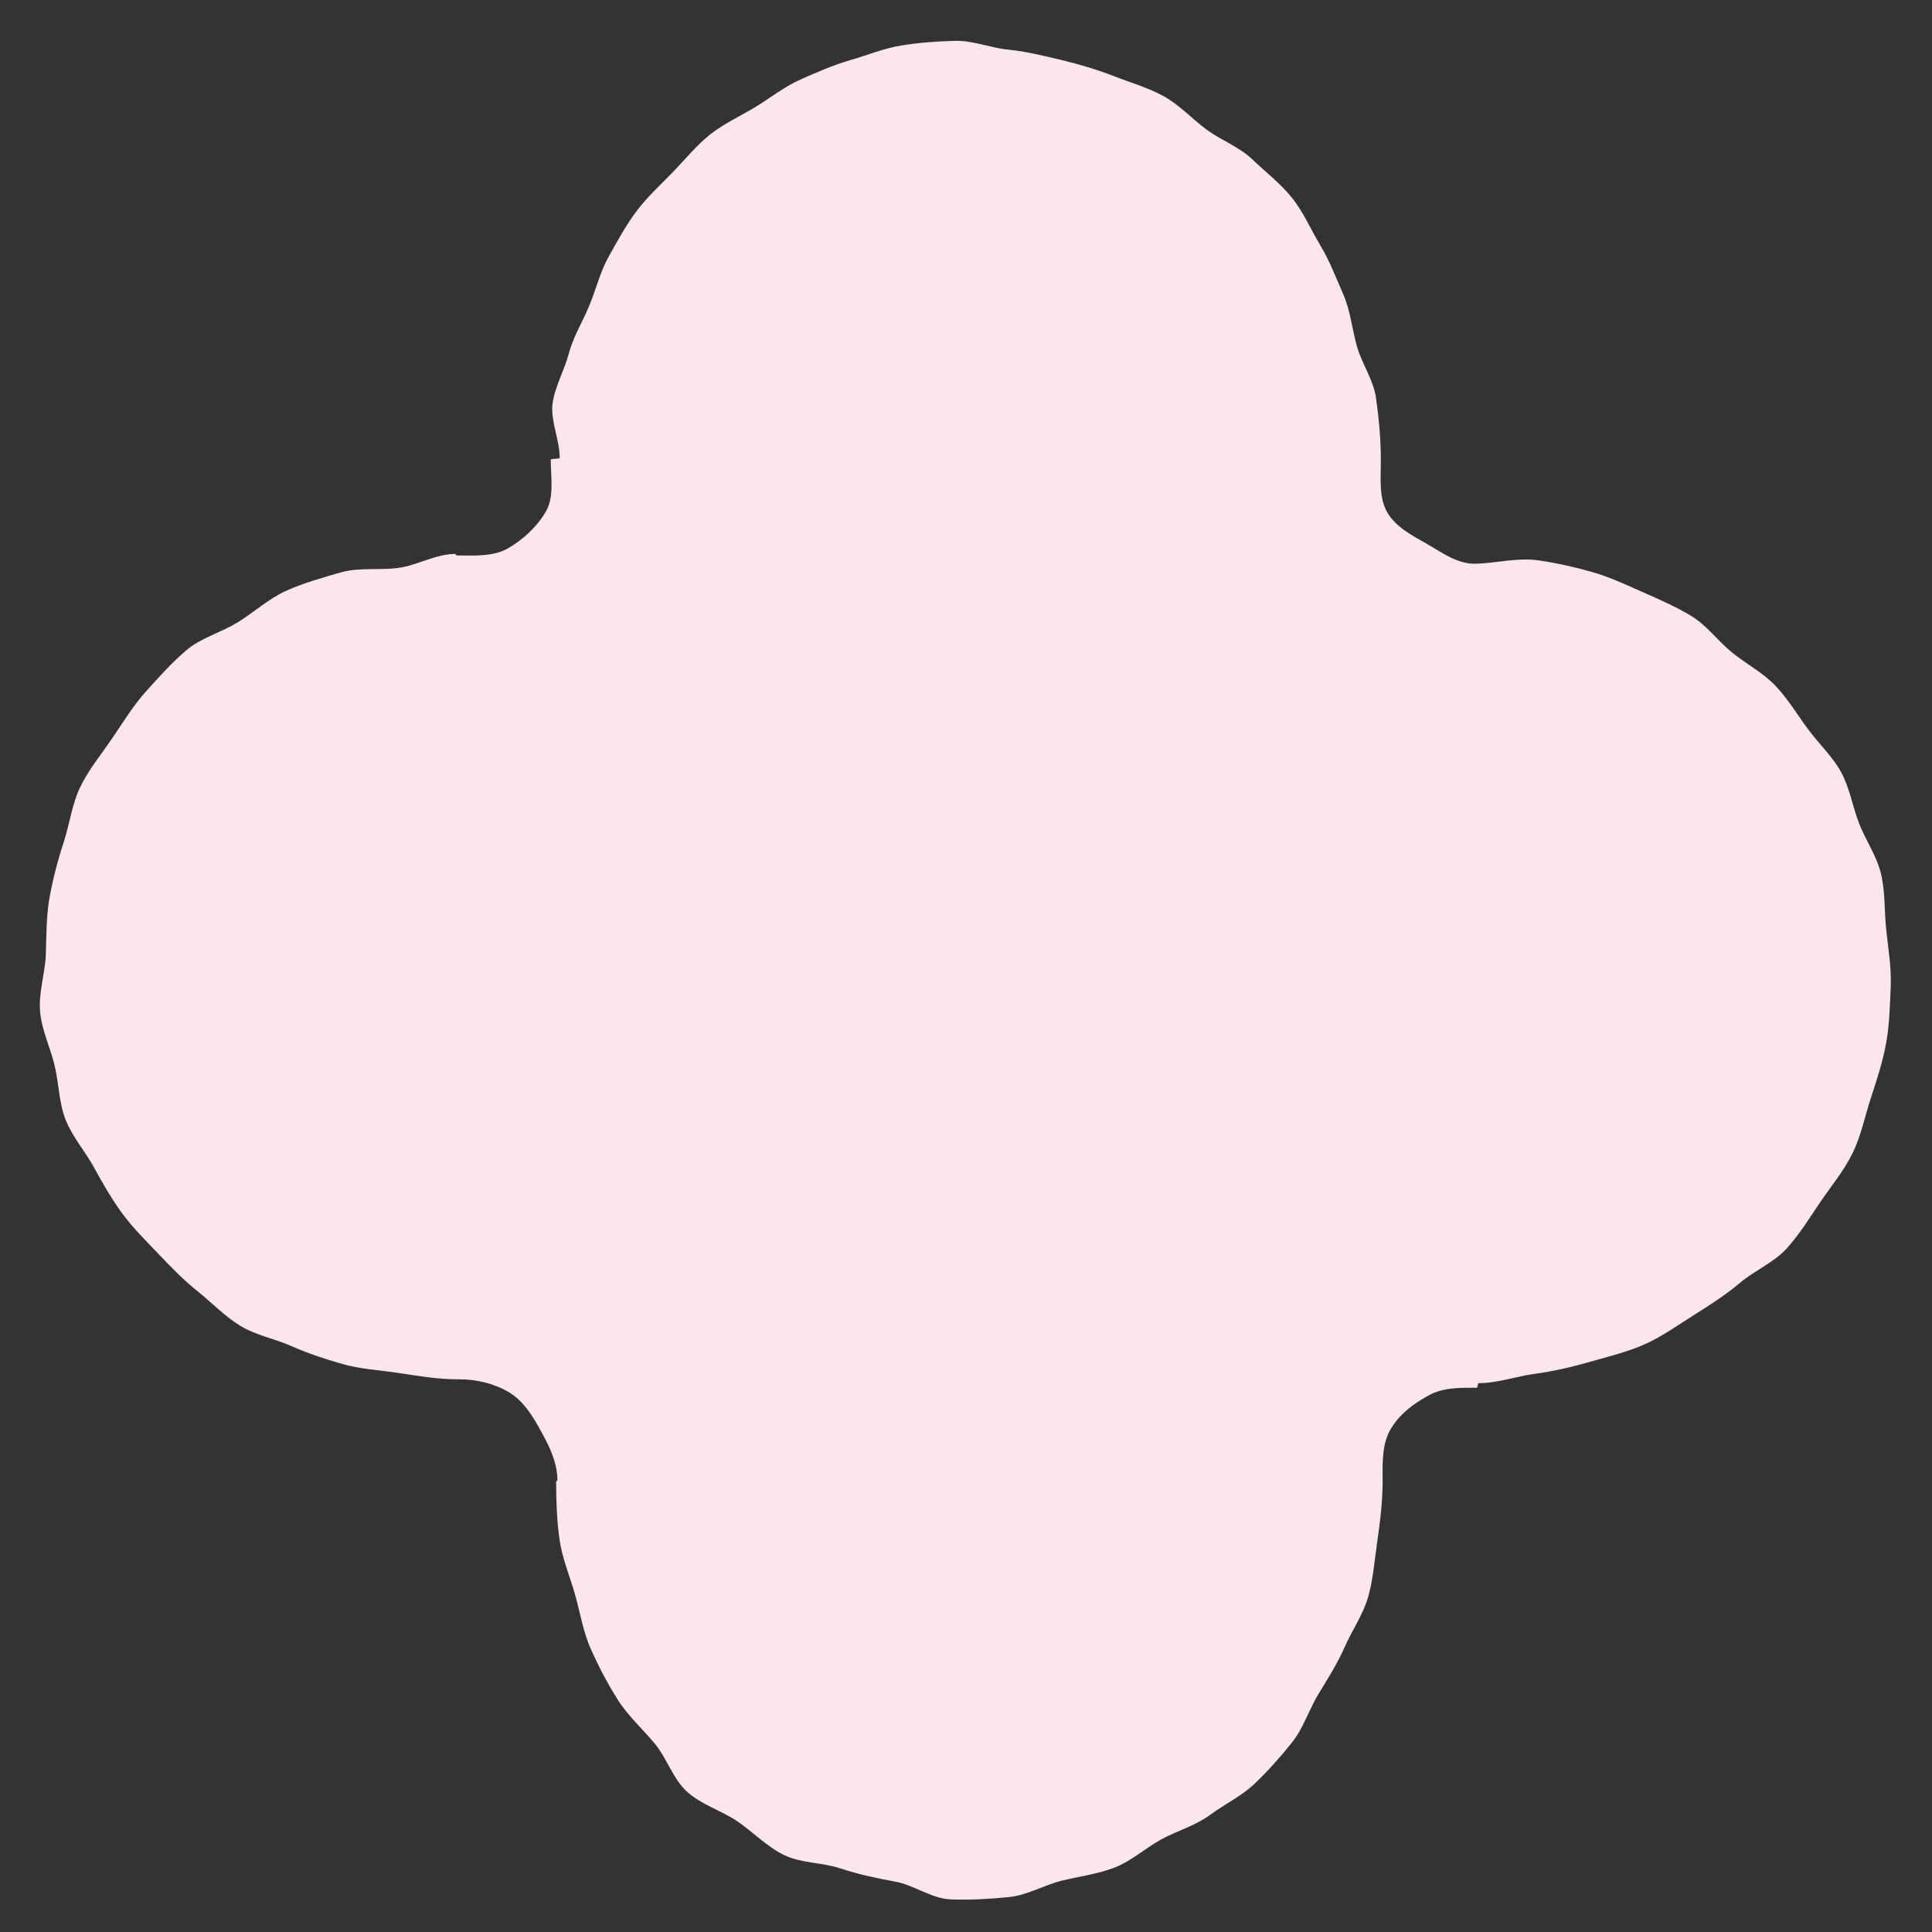
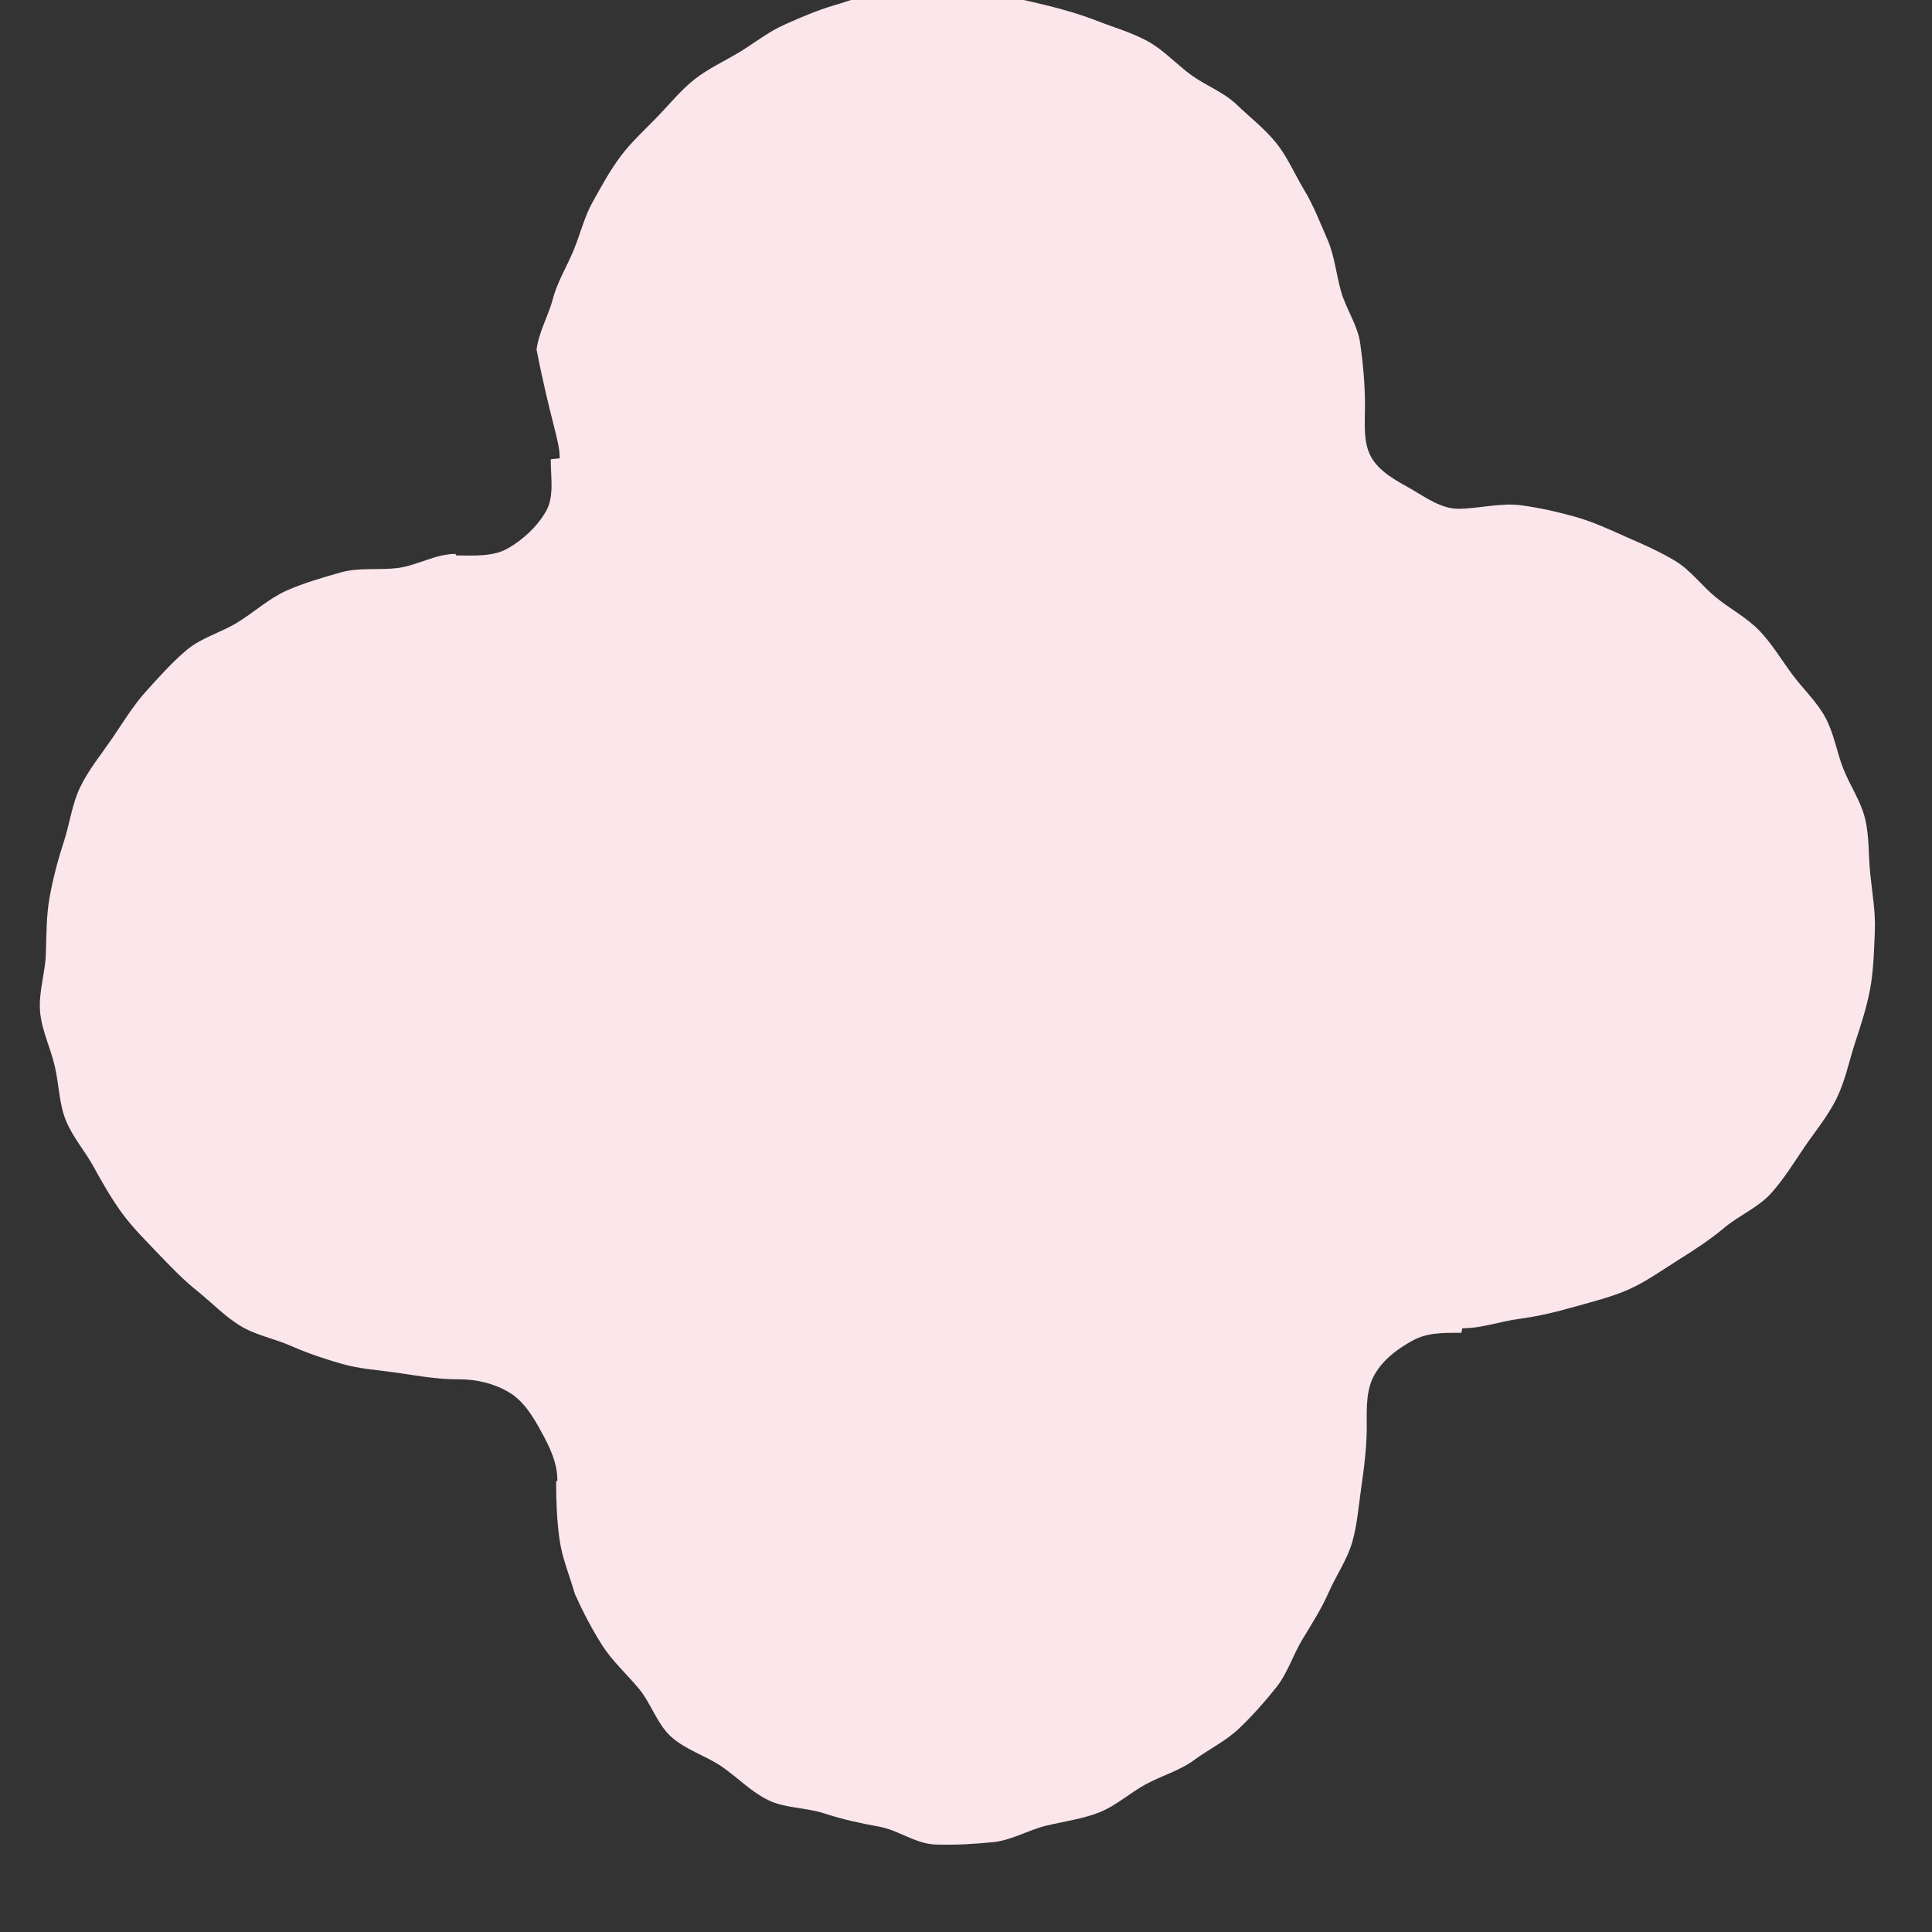
<svg xmlns="http://www.w3.org/2000/svg" version="1.1" id="レイヤー_1" x="0px" y="0px" viewBox="0 0 140 140" style="enable-background:new 0 0 140 140;" xml:space="preserve">
  <rect x="0" y="0" width="140" height="140" fill="#333333" stroke="none" />
  <style type="text/css">
	.st0{fill:#FAE6EB;}
</style>
-   <path class="st0" d="M40.56,33.2c0,0.03-0.65,0.06-0.65,0.09c0,1.32,0.26,2.7-0.34,3.75c-0.62,1.1-1.67,2.07-2.77,2.7  c-1.05,0.6-2.4,0.52-3.72,0.51c-0.03,0-0.06-0.11-0.09-0.11c-1.41,0-2.74,0.82-4.1,1.01c-1.39,0.19-2.84-0.05-4.16,0.32  c-1.34,0.38-2.71,0.77-3.97,1.33c-1.27,0.57-2.33,1.55-3.51,2.28c-1.18,0.74-2.65,1.12-3.71,2.01c-1.06,0.89-2.02,1.97-2.95,3  c-0.93,1.03-1.67,2.25-2.45,3.4c-0.78,1.14-1.7,2.26-2.31,3.51c-0.61,1.24-0.78,2.7-1.21,4.02c-0.43,1.3-0.78,2.65-1.03,4.02  c-0.24,1.35-0.22,2.74-0.27,4.14c-0.05,1.36-0.55,2.79-0.41,4.19c0.13,1.32,0.75,2.58,1.05,3.85c0.31,1.29,0.31,2.69,0.79,3.91  c0.48,1.23,1.41,2.28,2.04,3.43c0.63,1.15,1.29,2.31,2.06,3.36c0.78,1.06,1.72,1.99,2.63,2.94c0.91,0.95,1.82,1.9,2.85,2.72  c1.02,0.82,1.96,1.81,3.09,2.5c1.12,0.68,2.49,0.93,3.69,1.46c1.2,0.53,2.43,0.94,3.7,1.3c1.25,0.36,2.55,0.43,3.86,0.62  c1.56,0.23,3.05,0.5,4.56,0.49c1.31-0.01,2.62,0.32,3.65,0.94c1.07,0.63,1.75,1.77,2.35,2.87c0.58,1.05,1.16,2.22,1.16,3.51  c0,0.03-0.09,0.06-0.09,0.1c0,1.41,0.05,2.79,0.24,4.15c0.19,1.39,0.74,2.67,1.12,3.99c0.38,1.34,0.59,2.72,1.15,3.98  c0.57,1.27,1.21,2.5,1.95,3.67c0.74,1.18,1.78,2.1,2.67,3.17c0.89,1.06,1.33,2.58,2.36,3.51c1.03,0.93,2.48,1.36,3.63,2.13  c1.14,0.78,2.14,1.84,3.39,2.45c1.24,0.61,2.76,0.53,4.08,0.97c1.3,0.43,2.61,0.71,3.98,0.96c1.35,0.24,2.64,1.24,4.04,1.29  c1.36,0.05,2.81-0.03,4.21-0.17c1.32-0.13,2.55-0.88,3.82-1.19c1.29-0.31,2.61-0.48,3.83-0.95c1.23-0.48,2.23-1.41,3.38-2.04  c1.15-0.63,2.47-0.99,3.53-1.77c1.06-0.78,2.31-1.38,3.26-2.29c0.95-0.91,1.86-1.93,2.68-2.96c0.82-1.02,1.23-2.37,1.91-3.5  c0.68-1.12,1.39-2.23,1.92-3.44c0.53-1.2,1.33-2.34,1.69-3.61c0.36-1.25,0.46-2.62,0.65-3.94c0.23-1.57,0.42-3.15,0.4-4.66  c-0.01-1.31-0.02-2.54,0.59-3.57c0.63-1.07,1.64-1.83,2.74-2.43c1.05-0.58,2.22-0.56,3.51-0.56c0.03,0,0.07-0.33,0.1-0.33  c1.41,0,2.75-0.5,4.11-0.68c1.39-0.19,2.7-0.5,4.02-0.88c1.34-0.38,2.67-0.7,3.93-1.26c1.27-0.57,2.37-1.37,3.55-2.11  c1.18-0.74,2.31-1.47,3.37-2.36c1.06-0.89,2.45-1.46,3.37-2.48c0.93-1.03,1.67-2.24,2.45-3.39c0.78-1.14,1.7-2.25,2.31-3.5  c0.61-1.24,0.89-2.65,1.32-3.98c0.43-1.3,0.87-2.64,1.12-4.02c0.24-1.35,0.27-2.76,0.33-4.17c0.05-1.36-0.2-2.74-0.34-4.15  c-0.13-1.32-0.06-2.67-0.37-3.94c-0.31-1.29-1.1-2.41-1.58-3.63c-0.48-1.23-0.68-2.58-1.31-3.73c-0.63-1.15-1.63-2.07-2.41-3.13  c-0.78-1.06-1.45-2.19-2.36-3.14c-0.91-0.95-2.1-1.56-3.12-2.39c-1.02-0.82-1.82-1.95-2.94-2.64c-1.12-0.68-2.33-1.21-3.54-1.74  c-1.2-0.53-2.4-1.1-3.67-1.46c-1.25-0.36-2.56-0.65-3.87-0.84c-1.56-0.23-3.12,0.22-4.64,0.24c-1.28,0.01-2.42-0.84-3.45-1.43  c-1.07-0.61-2.28-1.23-2.89-2.3c-0.59-1.03-0.47-2.38-0.46-3.66c0.01-1.51-0.13-3.07-0.35-4.63c-0.19-1.31-1.02-2.46-1.38-3.72  c-0.36-1.27-0.47-2.6-1-3.8c-0.53-1.21-1-2.45-1.68-3.57c-0.68-1.13-1.21-2.4-2.04-3.42c-0.82-1.02-1.91-1.86-2.86-2.77  c-0.95-0.91-2.26-1.38-3.32-2.16c-1.06-0.78-1.95-1.78-3.11-2.42c-1.15-0.63-2.42-0.99-3.65-1.47c-1.22-0.47-2.46-0.84-3.75-1.15  c-1.27-0.3-2.53-0.62-3.85-0.75c-1.3-0.13-2.58-0.67-3.84-0.64c-1.3,0.03-2.63,0.13-3.88,0.33c-1.28,0.2-2.52,0.72-3.74,1.07  c-1.24,0.36-2.43,0.88-3.6,1.4c-1.18,0.52-2.19,1.34-3.28,2c-1.1,0.66-2.28,1.2-3.28,1.99c-1,0.8-1.81,1.81-2.7,2.73  c-0.89,0.92-1.84,1.78-2.61,2.8c-0.77,1.02-1.38,2.15-2.01,3.27c-0.63,1.11-0.92,2.36-1.41,3.55c-0.48,1.18-1.17,2.27-1.5,3.51  c-0.32,1.23-1.03,2.42-1.19,3.7C39.91,30.57,40.56,31.9,40.56,33.2z" />
+   <path class="st0" d="M40.56,33.2c0,0.03-0.65,0.06-0.65,0.09c0,1.32,0.26,2.7-0.34,3.75c-0.62,1.1-1.67,2.07-2.77,2.7  c-1.05,0.6-2.4,0.52-3.72,0.51c-0.03,0-0.06-0.11-0.09-0.11c-1.41,0-2.74,0.82-4.1,1.01c-1.39,0.19-2.84-0.05-4.16,0.32  c-1.34,0.38-2.71,0.77-3.97,1.33c-1.27,0.57-2.33,1.55-3.51,2.28c-1.18,0.74-2.65,1.12-3.71,2.01c-1.06,0.89-2.02,1.97-2.95,3  c-0.93,1.03-1.67,2.25-2.45,3.4c-0.78,1.14-1.7,2.26-2.31,3.51c-0.61,1.24-0.78,2.7-1.21,4.02c-0.43,1.3-0.78,2.65-1.03,4.02  c-0.24,1.35-0.22,2.74-0.27,4.14c-0.05,1.36-0.55,2.79-0.41,4.19c0.13,1.32,0.75,2.58,1.05,3.85c0.31,1.29,0.31,2.69,0.79,3.91  c0.48,1.23,1.41,2.28,2.04,3.43c0.63,1.15,1.29,2.31,2.06,3.36c0.78,1.06,1.72,1.99,2.63,2.94c0.91,0.95,1.82,1.9,2.85,2.72  c1.02,0.82,1.96,1.81,3.09,2.5c1.12,0.68,2.49,0.93,3.69,1.46c1.2,0.53,2.43,0.94,3.7,1.3c1.25,0.36,2.55,0.43,3.86,0.62  c1.56,0.23,3.05,0.5,4.56,0.49c1.31-0.01,2.62,0.32,3.65,0.94c1.07,0.63,1.75,1.77,2.35,2.87c0.58,1.05,1.16,2.22,1.16,3.51  c0,0.03-0.09,0.06-0.09,0.1c0,1.41,0.05,2.79,0.24,4.15c0.19,1.39,0.74,2.67,1.12,3.99c0.57,1.27,1.21,2.5,1.95,3.67c0.74,1.18,1.78,2.1,2.67,3.17c0.89,1.06,1.33,2.58,2.36,3.51c1.03,0.93,2.48,1.36,3.63,2.13  c1.14,0.78,2.14,1.84,3.39,2.45c1.24,0.61,2.76,0.53,4.08,0.97c1.3,0.43,2.61,0.71,3.98,0.96c1.35,0.24,2.64,1.24,4.04,1.29  c1.36,0.05,2.81-0.03,4.21-0.17c1.32-0.13,2.55-0.88,3.82-1.19c1.29-0.31,2.61-0.48,3.83-0.95c1.23-0.48,2.23-1.41,3.38-2.04  c1.15-0.63,2.47-0.99,3.53-1.77c1.06-0.78,2.31-1.38,3.26-2.29c0.95-0.91,1.86-1.93,2.68-2.96c0.82-1.02,1.23-2.37,1.91-3.5  c0.68-1.12,1.39-2.23,1.92-3.44c0.53-1.2,1.33-2.34,1.69-3.61c0.36-1.25,0.46-2.62,0.65-3.94c0.23-1.57,0.42-3.15,0.4-4.66  c-0.01-1.31-0.02-2.54,0.59-3.57c0.63-1.07,1.64-1.83,2.74-2.43c1.05-0.58,2.22-0.56,3.51-0.56c0.03,0,0.07-0.33,0.1-0.33  c1.41,0,2.75-0.5,4.11-0.68c1.39-0.19,2.7-0.5,4.02-0.88c1.34-0.38,2.67-0.7,3.93-1.26c1.27-0.57,2.37-1.37,3.55-2.11  c1.18-0.74,2.31-1.47,3.37-2.36c1.06-0.89,2.45-1.46,3.37-2.48c0.93-1.03,1.67-2.24,2.45-3.39c0.78-1.14,1.7-2.25,2.31-3.5  c0.61-1.24,0.89-2.65,1.32-3.98c0.43-1.3,0.87-2.64,1.12-4.02c0.24-1.35,0.27-2.76,0.33-4.17c0.05-1.36-0.2-2.74-0.34-4.15  c-0.13-1.32-0.06-2.67-0.37-3.94c-0.31-1.29-1.1-2.41-1.58-3.63c-0.48-1.23-0.68-2.58-1.31-3.73c-0.63-1.15-1.63-2.07-2.41-3.13  c-0.78-1.06-1.45-2.19-2.36-3.14c-0.91-0.95-2.1-1.56-3.12-2.39c-1.02-0.82-1.82-1.95-2.94-2.64c-1.12-0.68-2.33-1.21-3.54-1.74  c-1.2-0.53-2.4-1.1-3.67-1.46c-1.25-0.36-2.56-0.65-3.87-0.84c-1.56-0.23-3.12,0.22-4.64,0.24c-1.28,0.01-2.42-0.84-3.45-1.43  c-1.07-0.61-2.28-1.23-2.89-2.3c-0.59-1.03-0.47-2.38-0.46-3.66c0.01-1.51-0.13-3.07-0.35-4.63c-0.19-1.31-1.02-2.46-1.38-3.72  c-0.36-1.27-0.47-2.6-1-3.8c-0.53-1.21-1-2.45-1.68-3.57c-0.68-1.13-1.21-2.4-2.04-3.42c-0.82-1.02-1.91-1.86-2.86-2.77  c-0.95-0.91-2.26-1.38-3.32-2.16c-1.06-0.78-1.95-1.78-3.11-2.42c-1.15-0.63-2.42-0.99-3.65-1.47c-1.22-0.47-2.46-0.84-3.75-1.15  c-1.27-0.3-2.53-0.62-3.85-0.75c-1.3-0.13-2.58-0.67-3.84-0.64c-1.3,0.03-2.63,0.13-3.88,0.33c-1.28,0.2-2.52,0.72-3.74,1.07  c-1.24,0.36-2.43,0.88-3.6,1.4c-1.18,0.52-2.19,1.34-3.28,2c-1.1,0.66-2.28,1.2-3.28,1.99c-1,0.8-1.81,1.81-2.7,2.73  c-0.89,0.92-1.84,1.78-2.61,2.8c-0.77,1.02-1.38,2.15-2.01,3.27c-0.63,1.11-0.92,2.36-1.41,3.55c-0.48,1.18-1.17,2.27-1.5,3.51  c-0.32,1.23-1.03,2.42-1.19,3.7C39.91,30.57,40.56,31.9,40.56,33.2z" />
</svg>